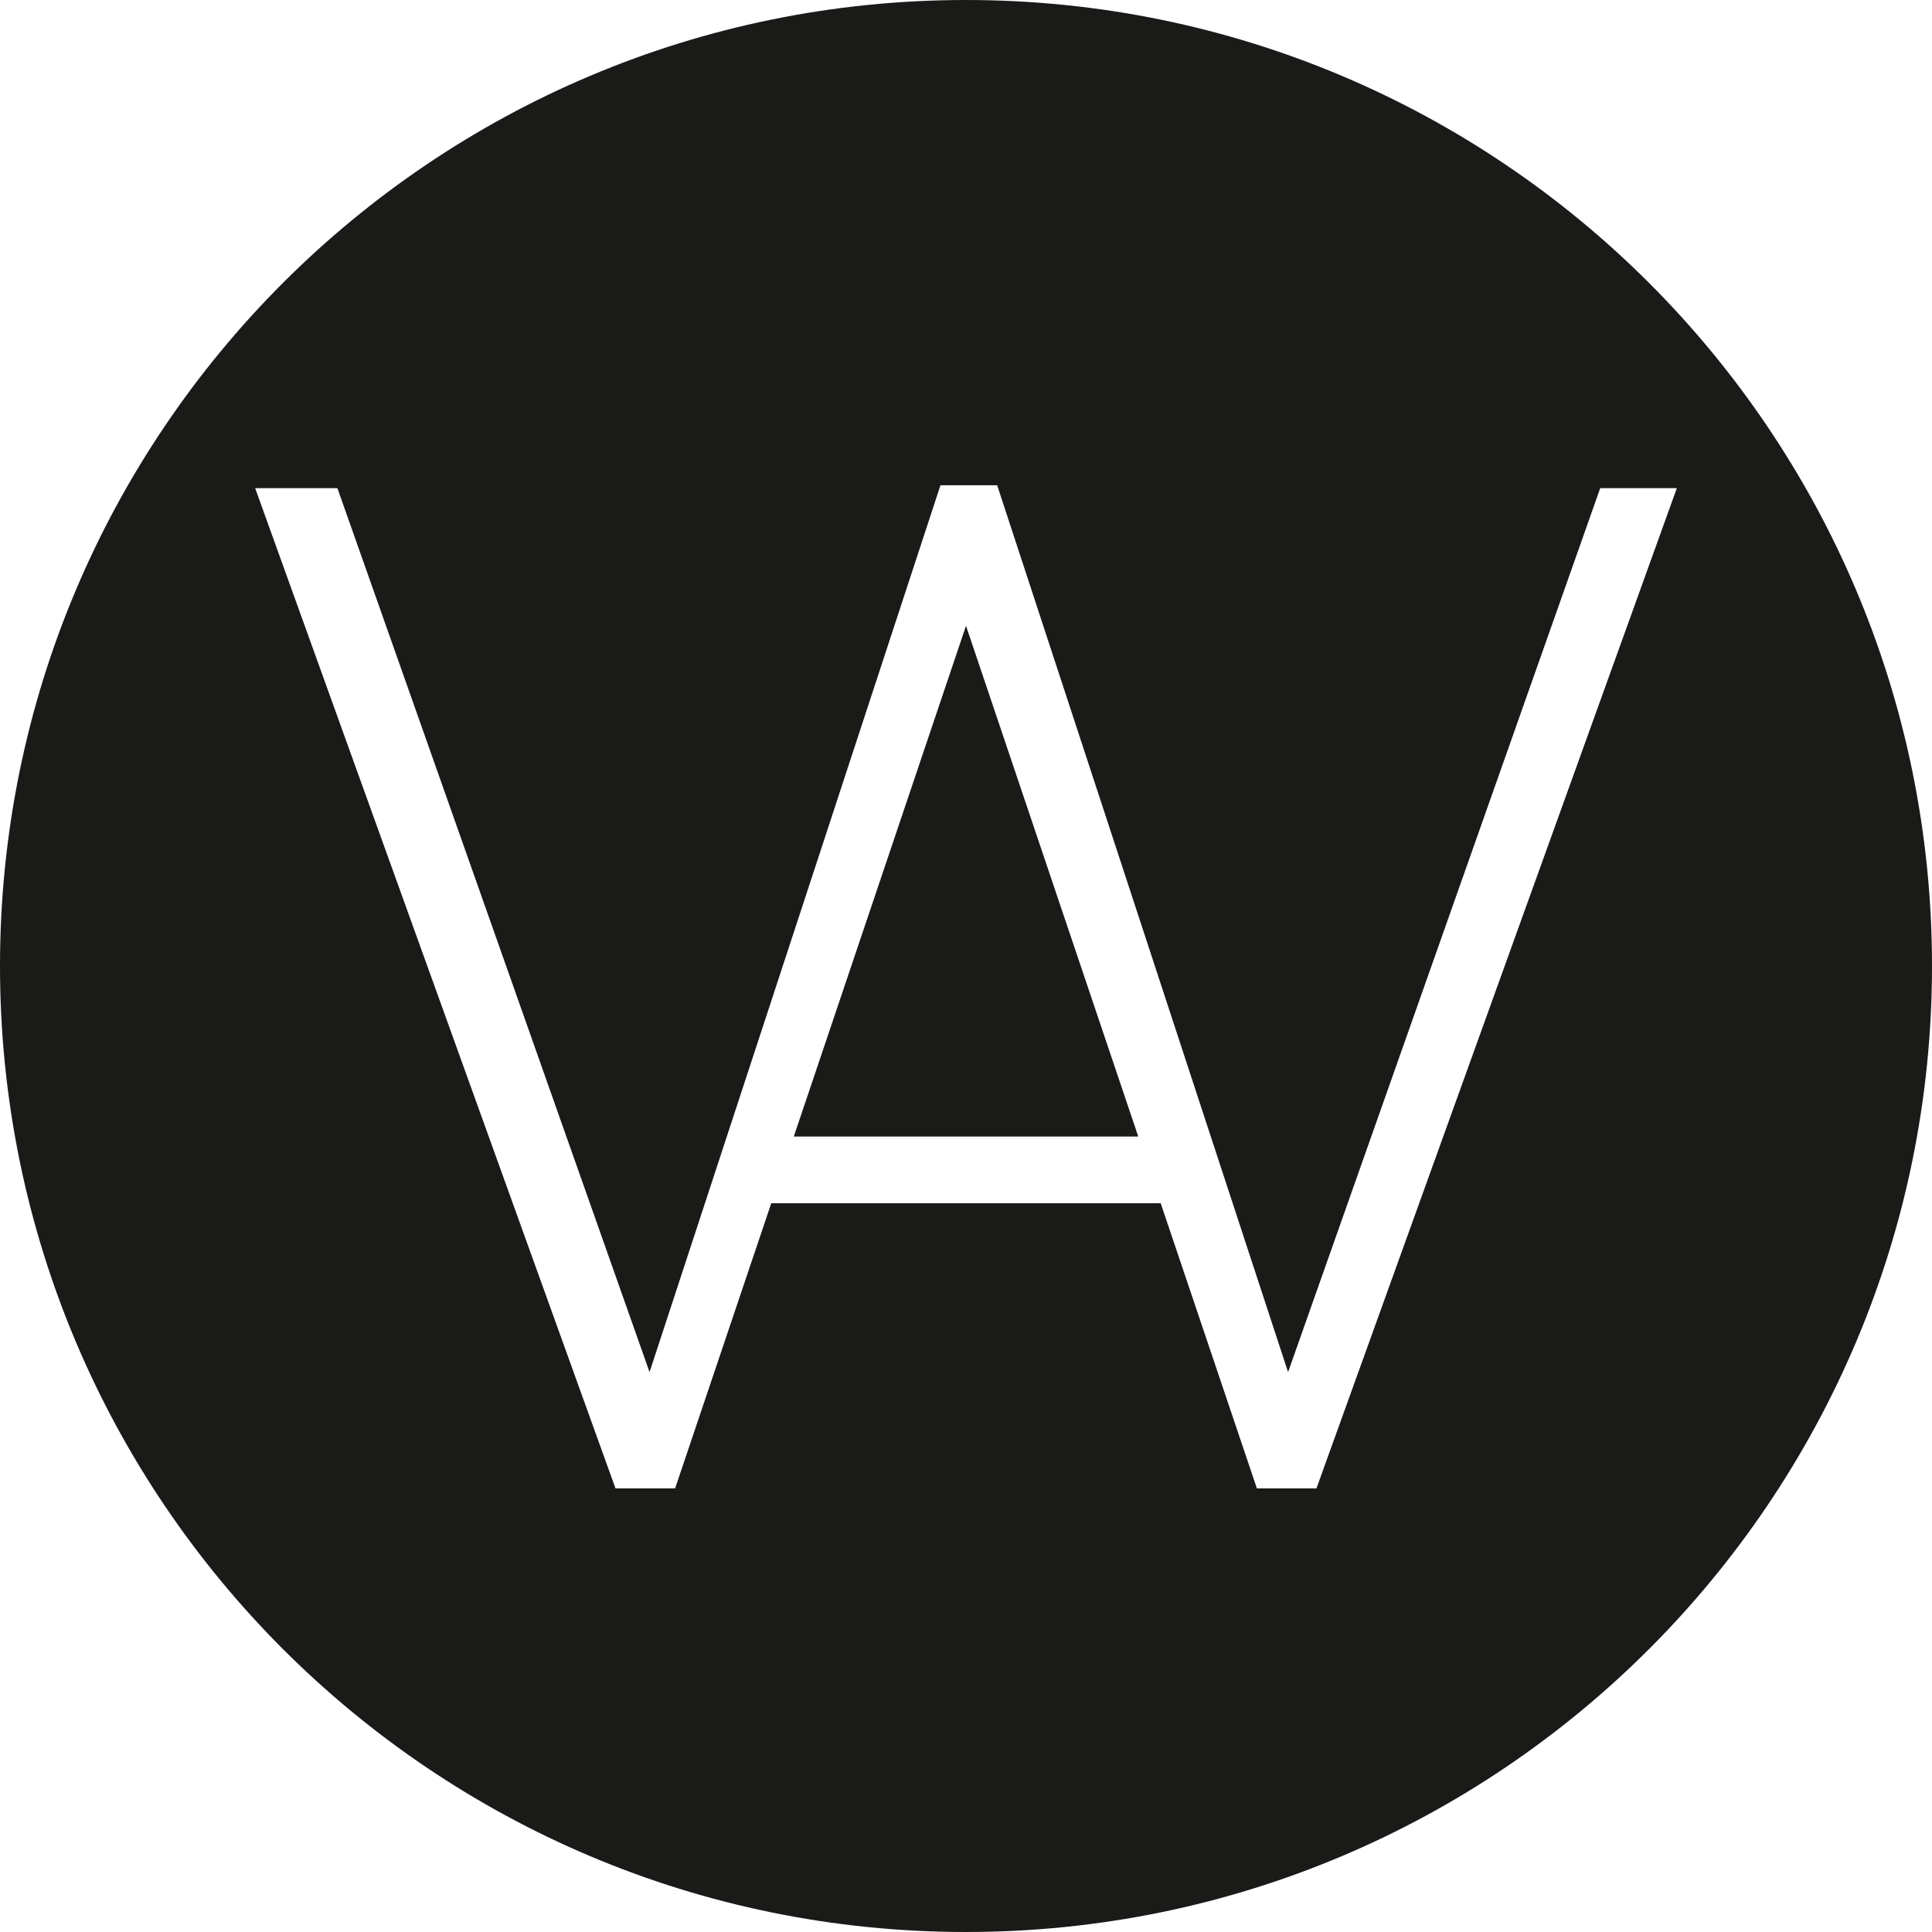
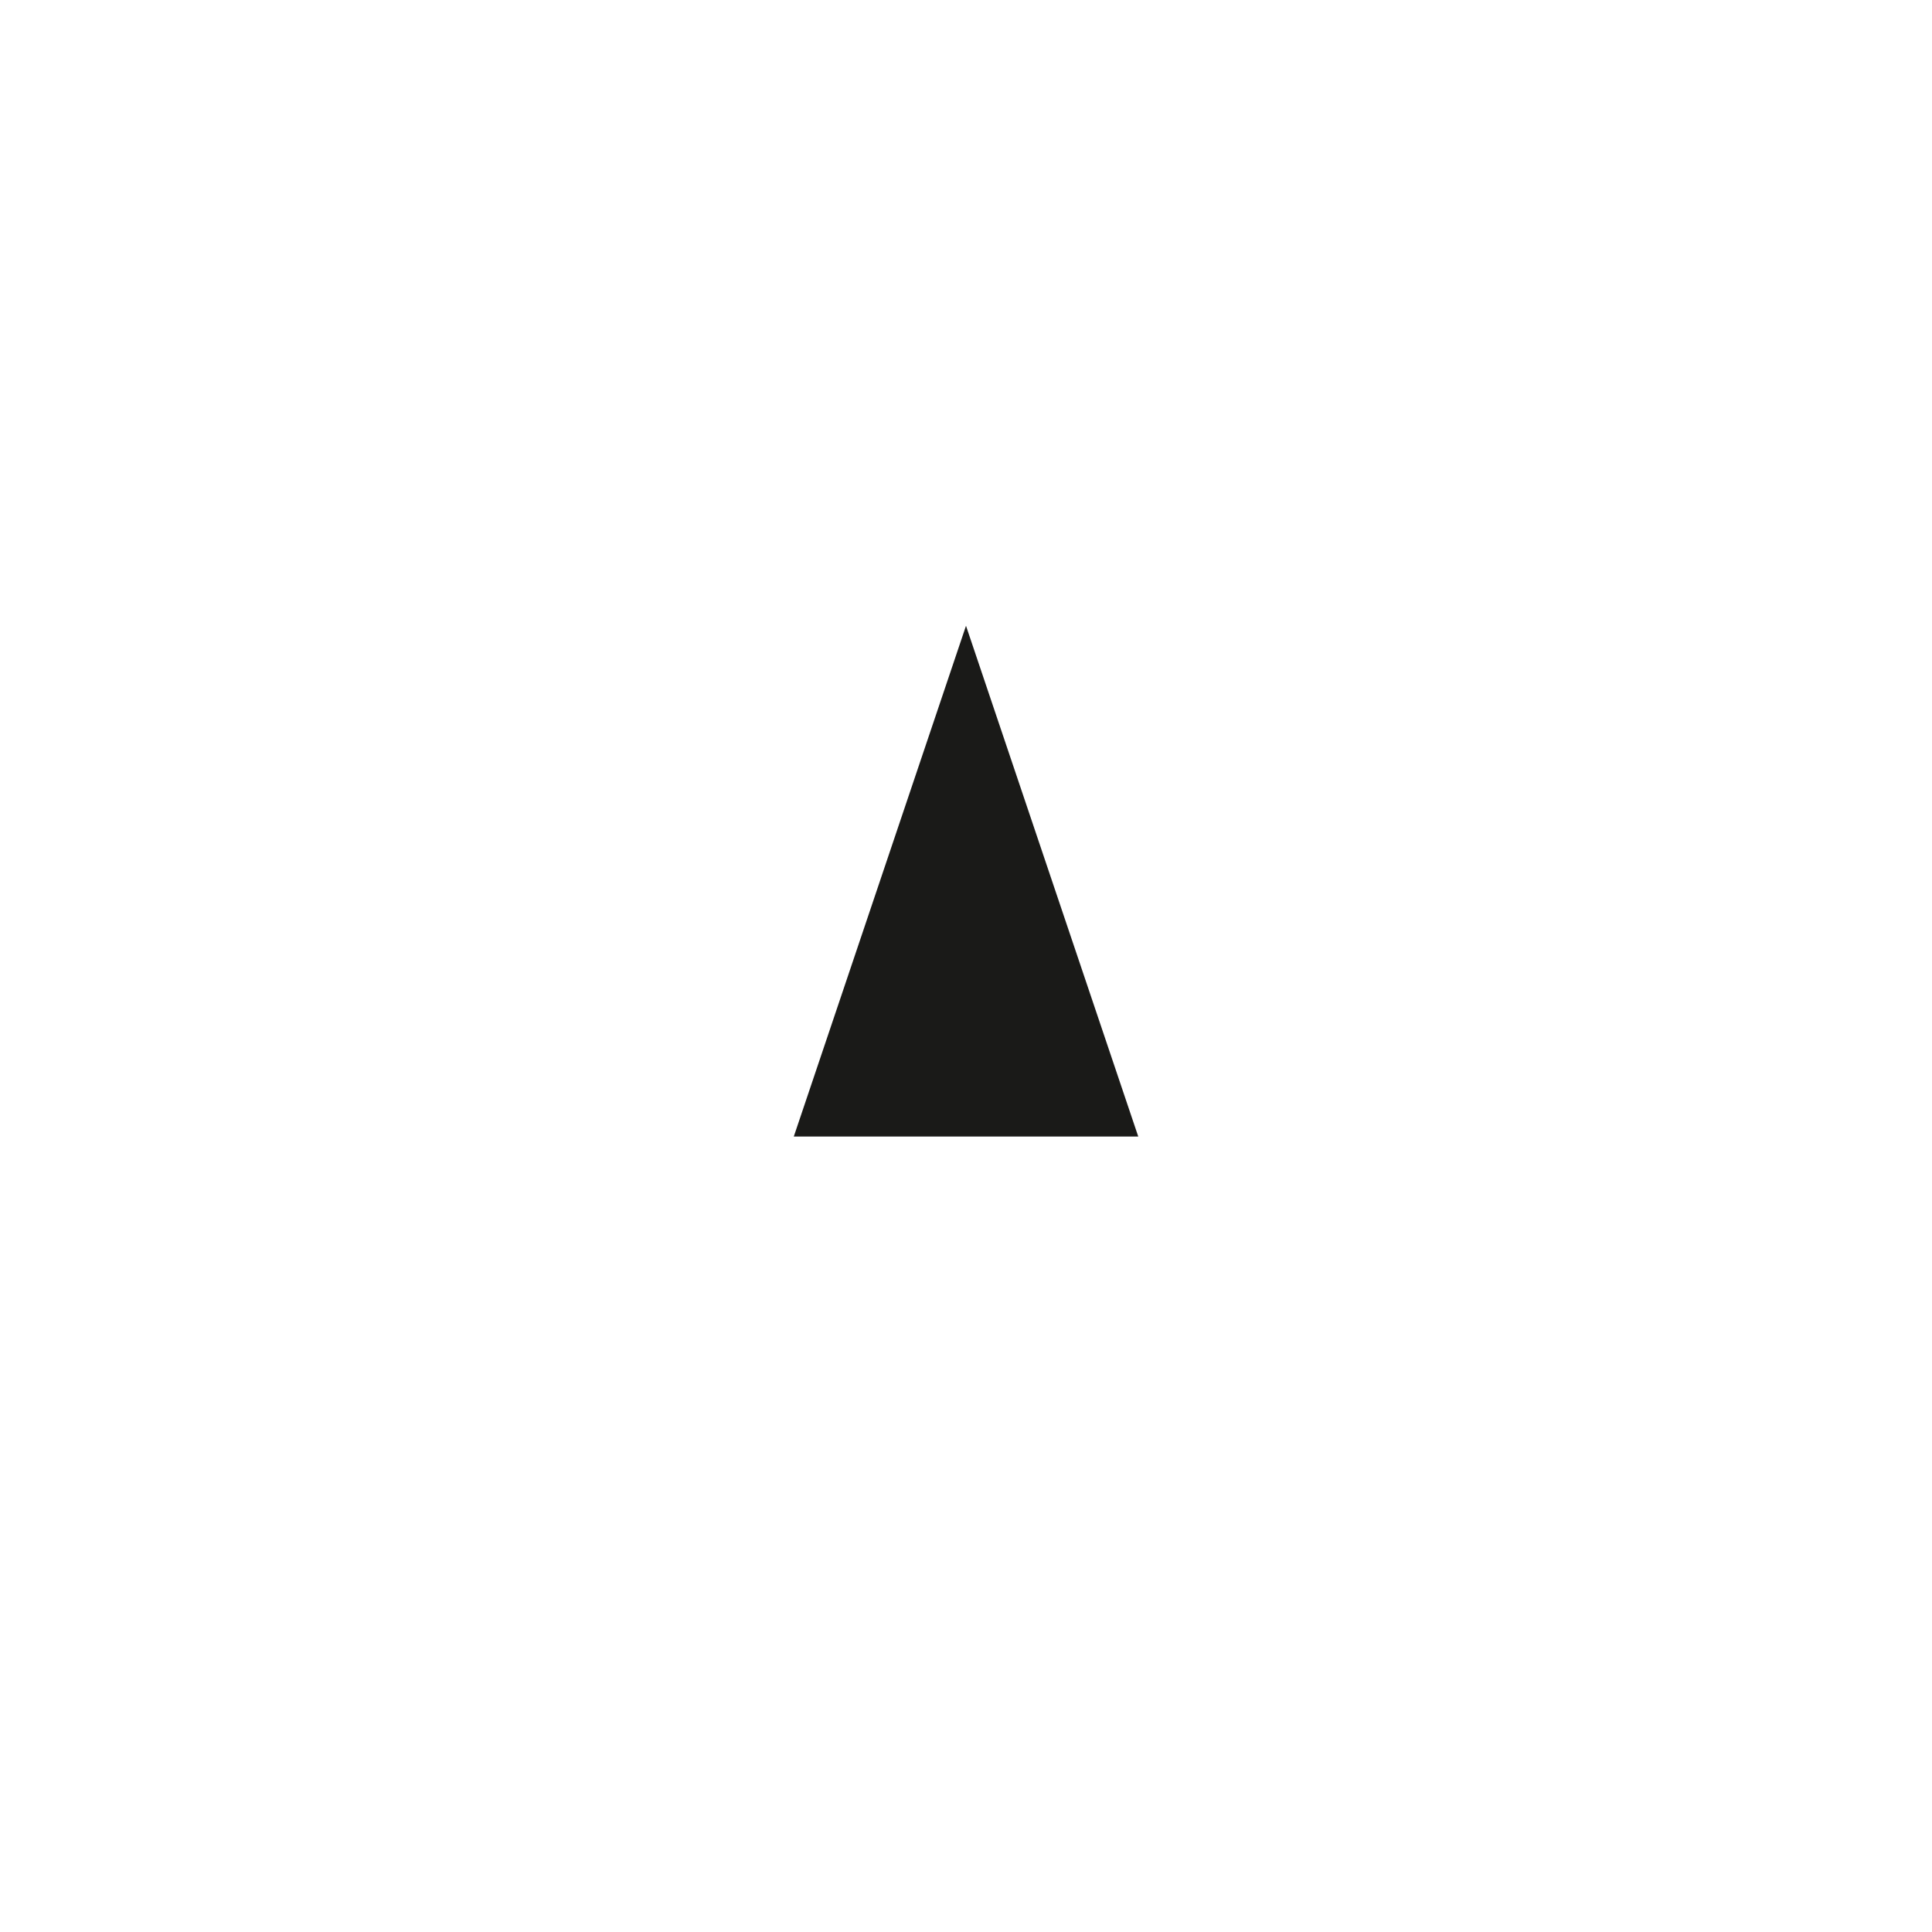
<svg xmlns="http://www.w3.org/2000/svg" height="44" viewBox="0 0 44 44" width="44">
  <g fill="#1a1a18" fill-rule="evenodd">
    <path d="m18.078 25.884h7.845l-3.923-11.632z" />
-     <path d="m29.981 33.898h-1.356l-2.191-6.495h-8.869l-2.19 6.495h-1.357l-8.207-22.781h1.873l7.109 20.132 6.625-20.197h1.292l6.625 20.197 7.109-20.132h1.745zm-7.981-33.898c-12.151 0-22 9.849-22 22 0 12.15 9.849 22 22 22 12.15 0 22-9.85 22-22 0-12.151-9.85-22-22-22z" />
  </g>
</svg>